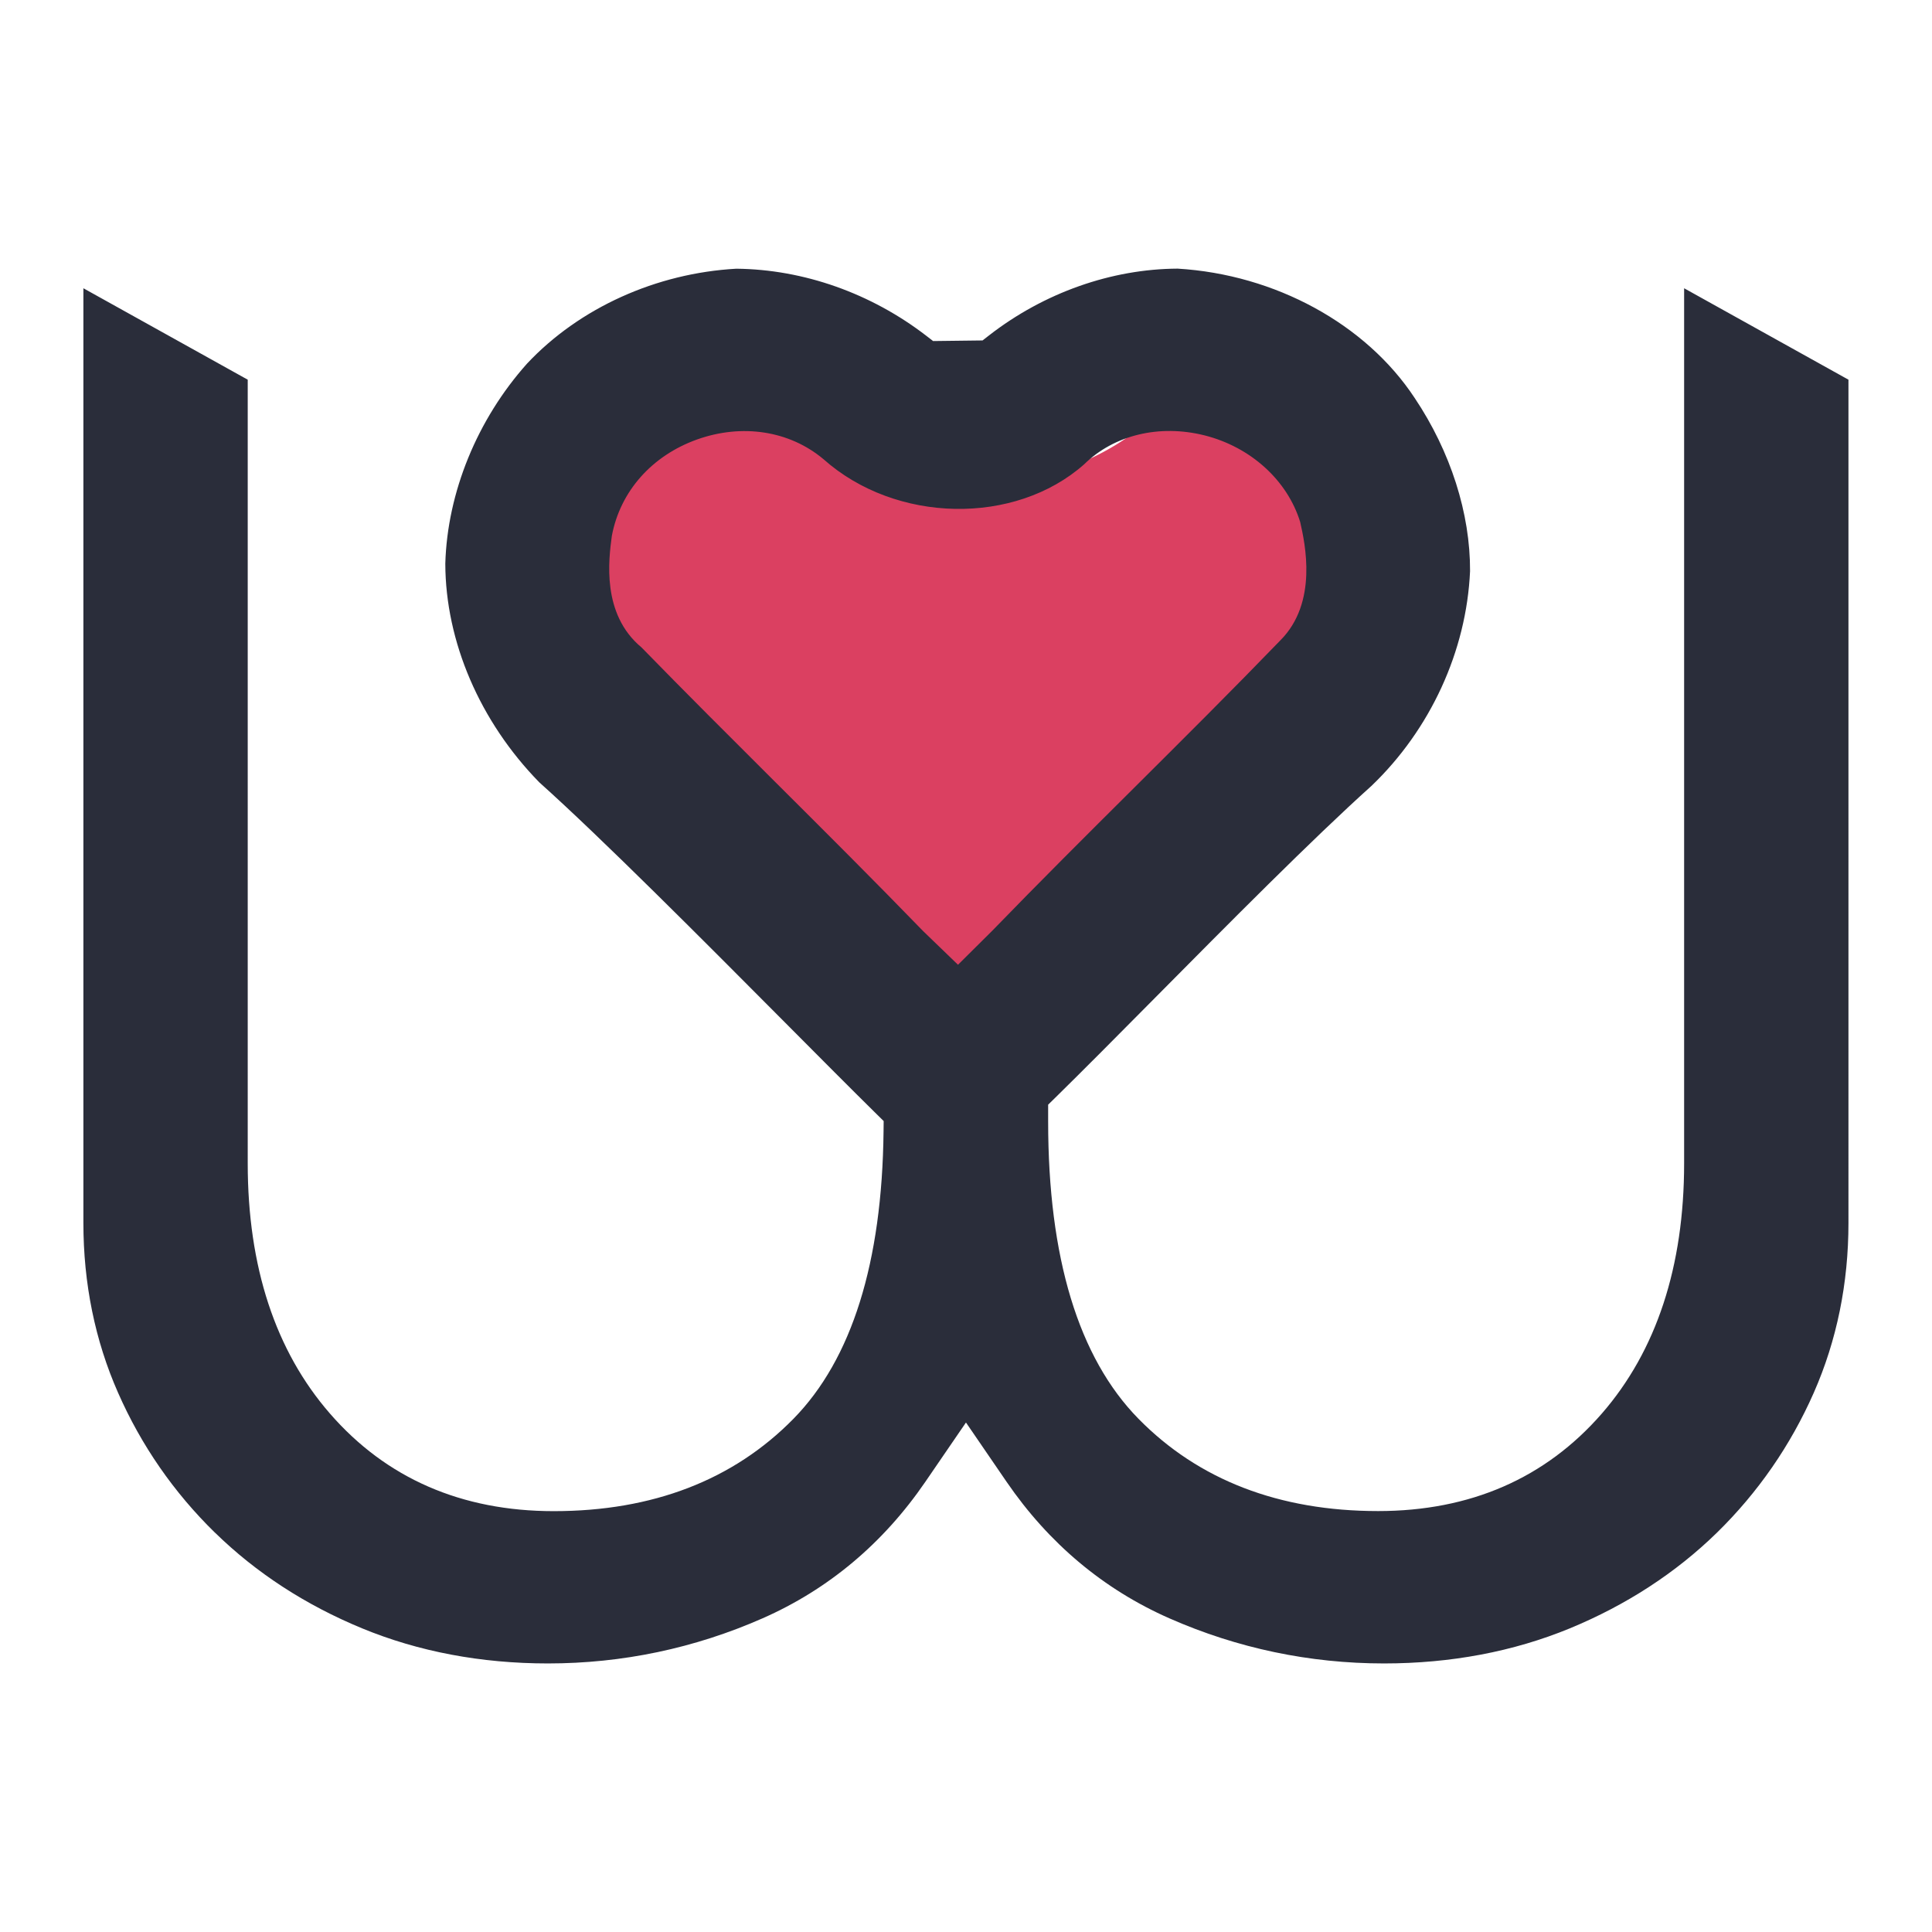
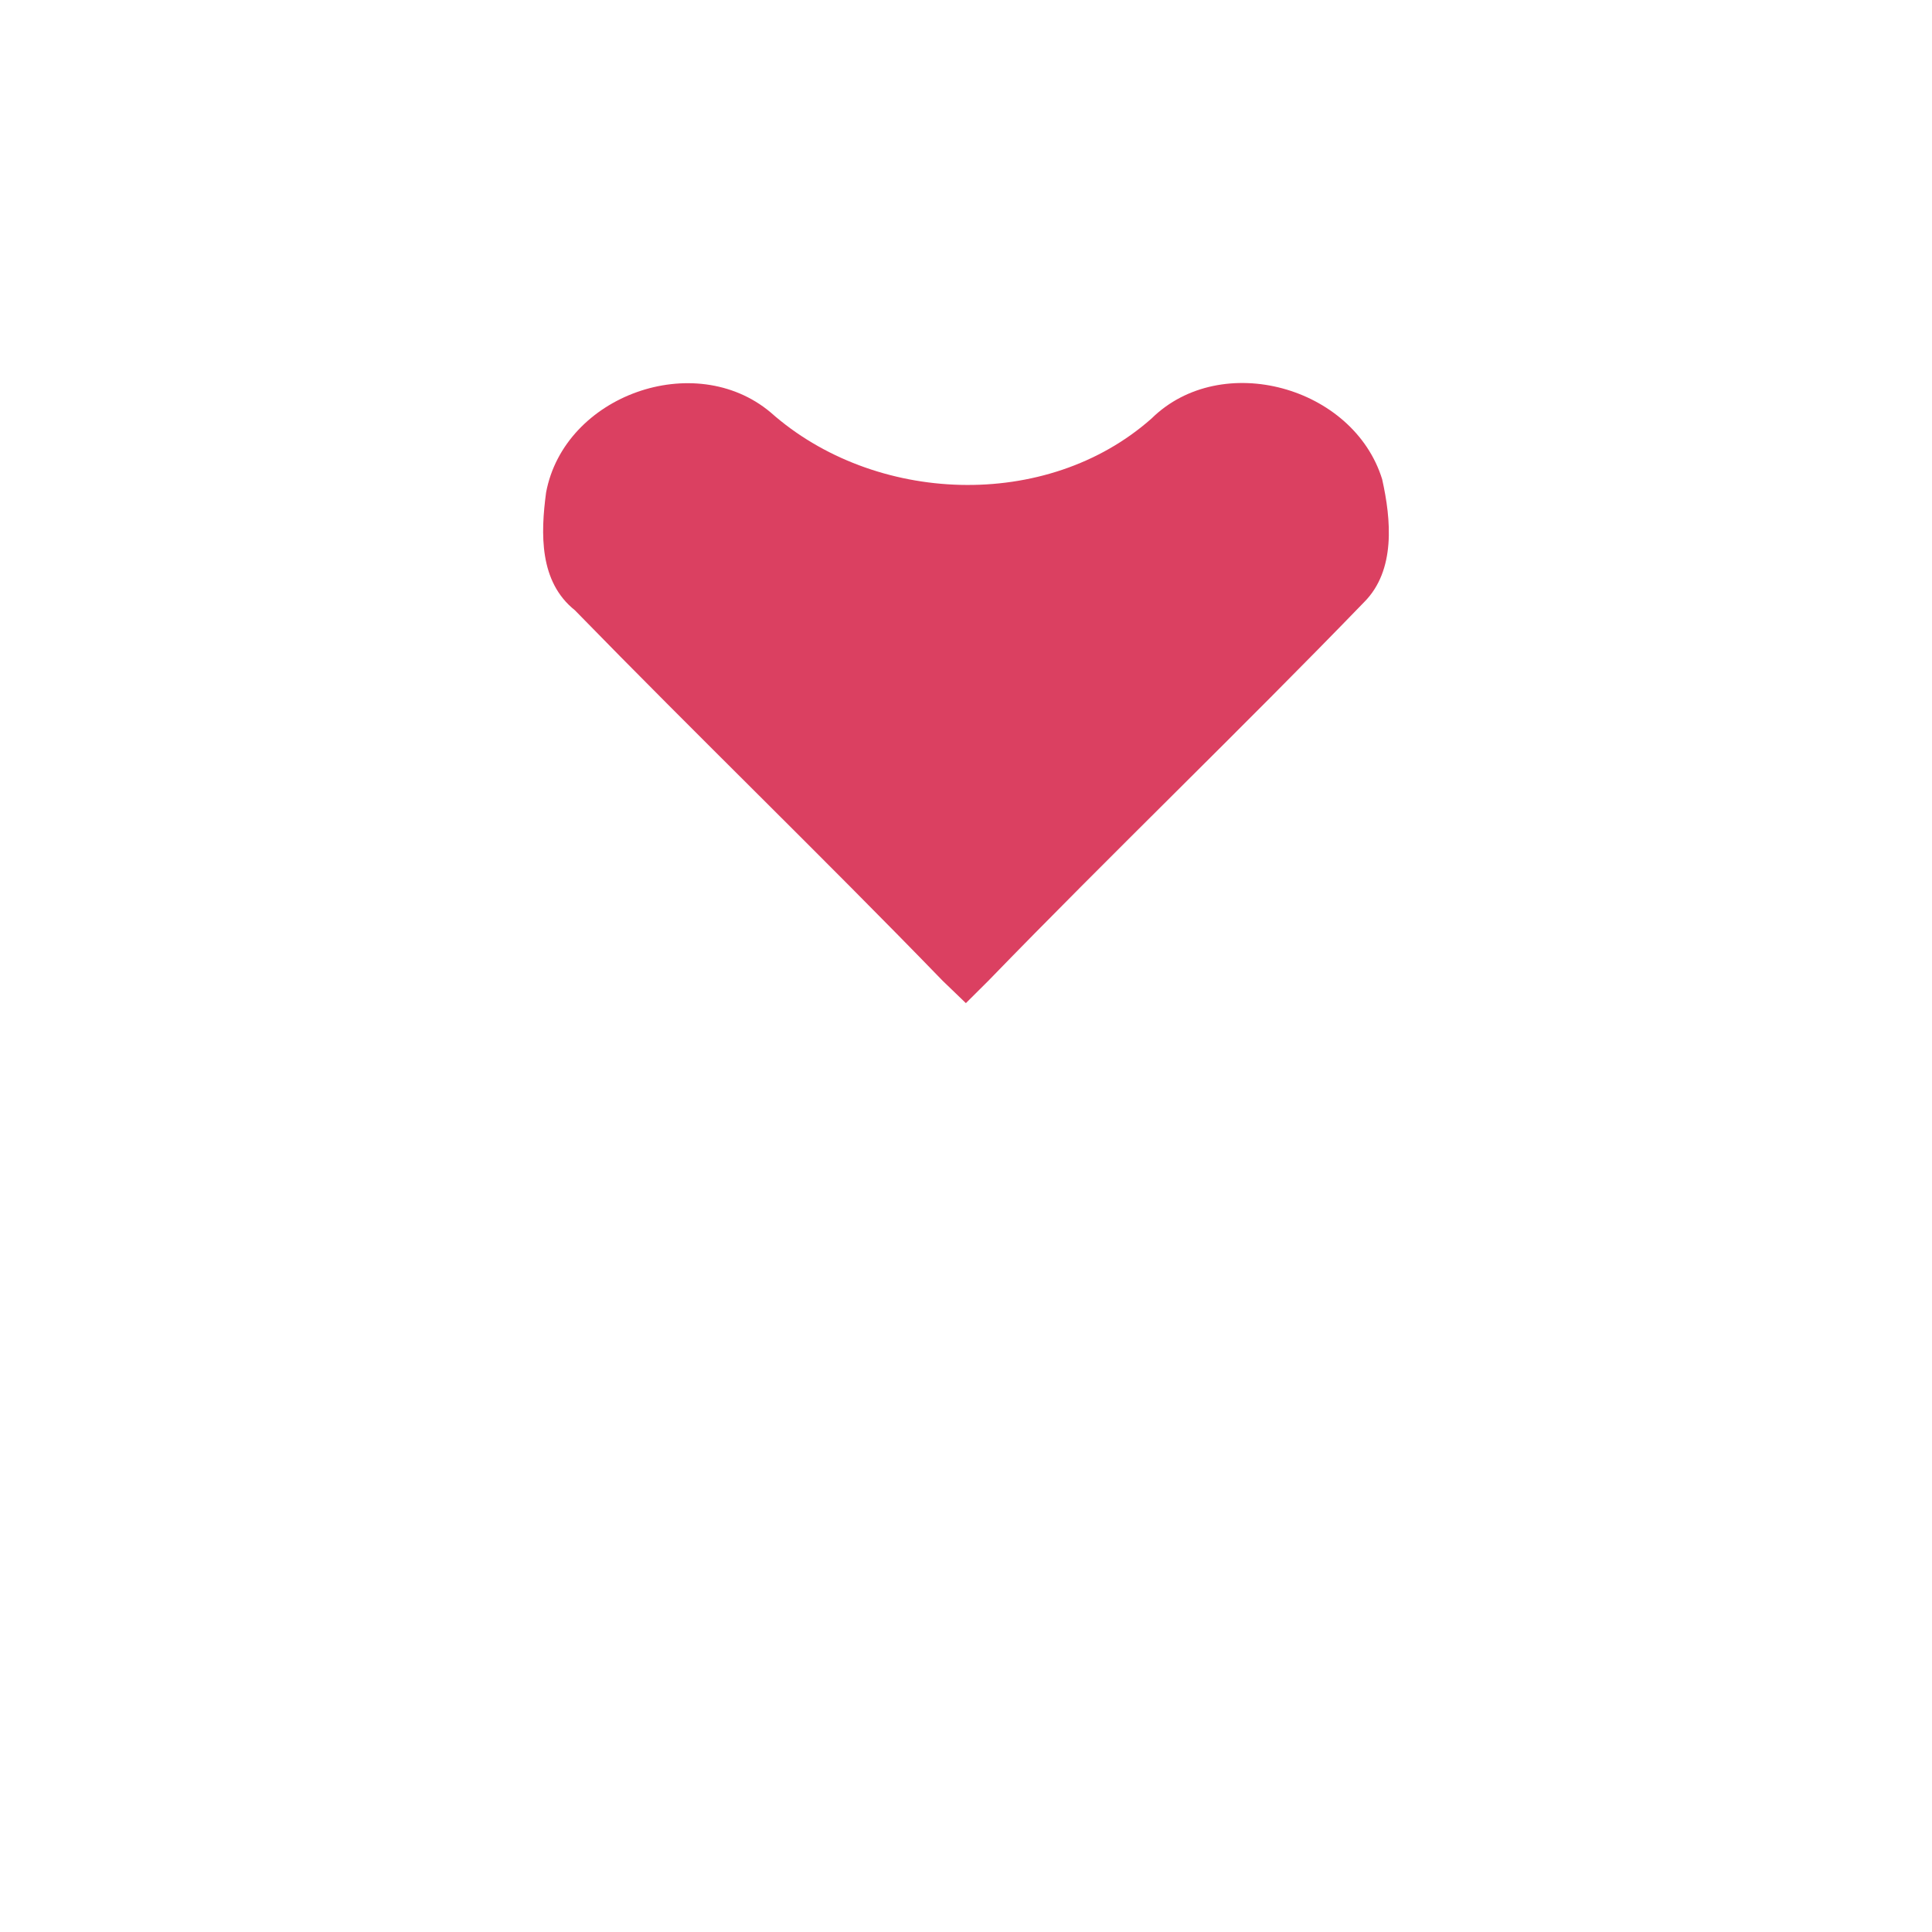
<svg xmlns="http://www.w3.org/2000/svg" id="Layer_1" viewBox="0 0 512 512">
  <defs>
    <style>.cls-1{fill:#2a2d3a;}.cls-1,.cls-2{stroke-width:0px;}.cls-2{fill:#db4061;}</style>
  </defs>
-   <path class="cls-2" d="m152.35,161.72c-9.47-7.55-9.09-20.32-7.63-31.21,4.83-25.73,39.38-38.08,59.48-21.24,27.42,24.39,73.13,26.34,101,1.61,18.48-18.14,53.49-8.47,61.09,16.14,2.38,10.66,3.64,24.12-4.79,32.56-32.75,33.86-66.76,66.49-99.55,100.31l-5.98,5.95-6.14-5.91c-32.1-33.13-65.3-65.19-97.48-98.21Z" />
-   <path class="cls-1" d="m56.98,406.17c10.89,10.65,24,19.18,38.99,25.36,14.96,6.17,31.53,9.3,49.23,9.3,19.73,0,38.86-4.02,56.87-11.95,17.45-7.68,31.97-19.85,43.16-36.19l10.76-15.71,10.76,15.71c11.2,16.34,25.72,28.51,43.16,36.19,18.01,7.93,37.15,11.95,56.87,11.95,17.7,0,34.27-3.13,49.25-9.3,14.96-6.18,28.08-14.71,38.98-25.36,10.88-10.65,19.52-23.14,25.67-37.1,6.09-13.84,9.18-28.97,9.18-44.98V100.62l-43.55-24.23v231.88c0,27.38-7.34,49.69-21.8,66.33-14.93,17.15-34.88,25.85-59.3,25.85-26.22,0-47.6-8.24-63.53-24.49-15.86-16.17-23.91-42.67-23.91-78.77v-4.44l1.92-1.88c7.44-7.3,16.63-16.57,26.43-26.46,19.55-19.73,41.71-42.1,57.31-56.12,15.62-14.93,25.2-35.74,26.15-56.93.07-15.28-5.15-31.68-14.69-45.91-12.92-19.6-36.97-32.71-62.8-34.26-17.51.08-35.4,6.36-49.98,17.69l-1.72,1.34-13.11.16-1.76-1.36c-14.65-11.3-32.55-17.63-50.39-17.81-21.19,1.18-41.55,10.34-55.44,25.13-13.21,14.77-21.15,34.15-21.68,53.05.06,20.63,9.14,41.82,24.91,57.94,16.61,14.88,43.54,41.95,65.18,63.71,9.12,9.17,17.5,17.6,24.14,24.14l1.94,1.91-.03,2.72c-.38,34.78-8.41,60.41-23.87,76.18-15.94,16.24-37.31,24.48-63.53,24.48-24.43,0-44.39-8.7-59.3-25.85-14.47-16.62-21.8-38.93-21.8-66.33V100.62l-43.55-24.23v247.7c0,16.04,3.09,31.18,9.18,44.98,6.14,13.97,14.78,26.44,25.68,37.1Zm148.52-198.88c-11.89-11.85-23.78-23.71-35.49-35.71-10.64-8.83-8.7-23.31-7.87-29.54,2.21-11.85,10.63-21.29,22.58-25.57,11.97-4.27,24.5-2.33,33.5,5.21,19.18,17.07,50.76,17.62,69.1,1.36,7.89-7.75,19.9-10.68,31.94-7.65,12.19,3.09,21.89,11.88,25.3,22.94,1.28,5.64,4.78,21.34-5.27,31.39-12.72,13.16-25.76,26.14-38.81,39.13-12.57,12.5-25.13,25.02-37.47,37.75l-9.13,9.07-9.22-8.9c-13-13.41-26.08-26.45-39.16-39.48Z" />
+   <path class="cls-2" d="m152.35,161.72c-9.47-7.55-9.09-20.32-7.63-31.21,4.83-25.73,39.38-38.08,59.48-21.24,27.42,24.39,73.13,26.34,101,1.61,18.48-18.14,53.49-8.47,61.09,16.14,2.38,10.66,3.64,24.12-4.79,32.56-32.75,33.86-66.76,66.49-99.55,100.31l-5.98,5.95-6.14-5.91c-32.1-33.13-65.3-65.19-97.48-98.21" />
</svg>